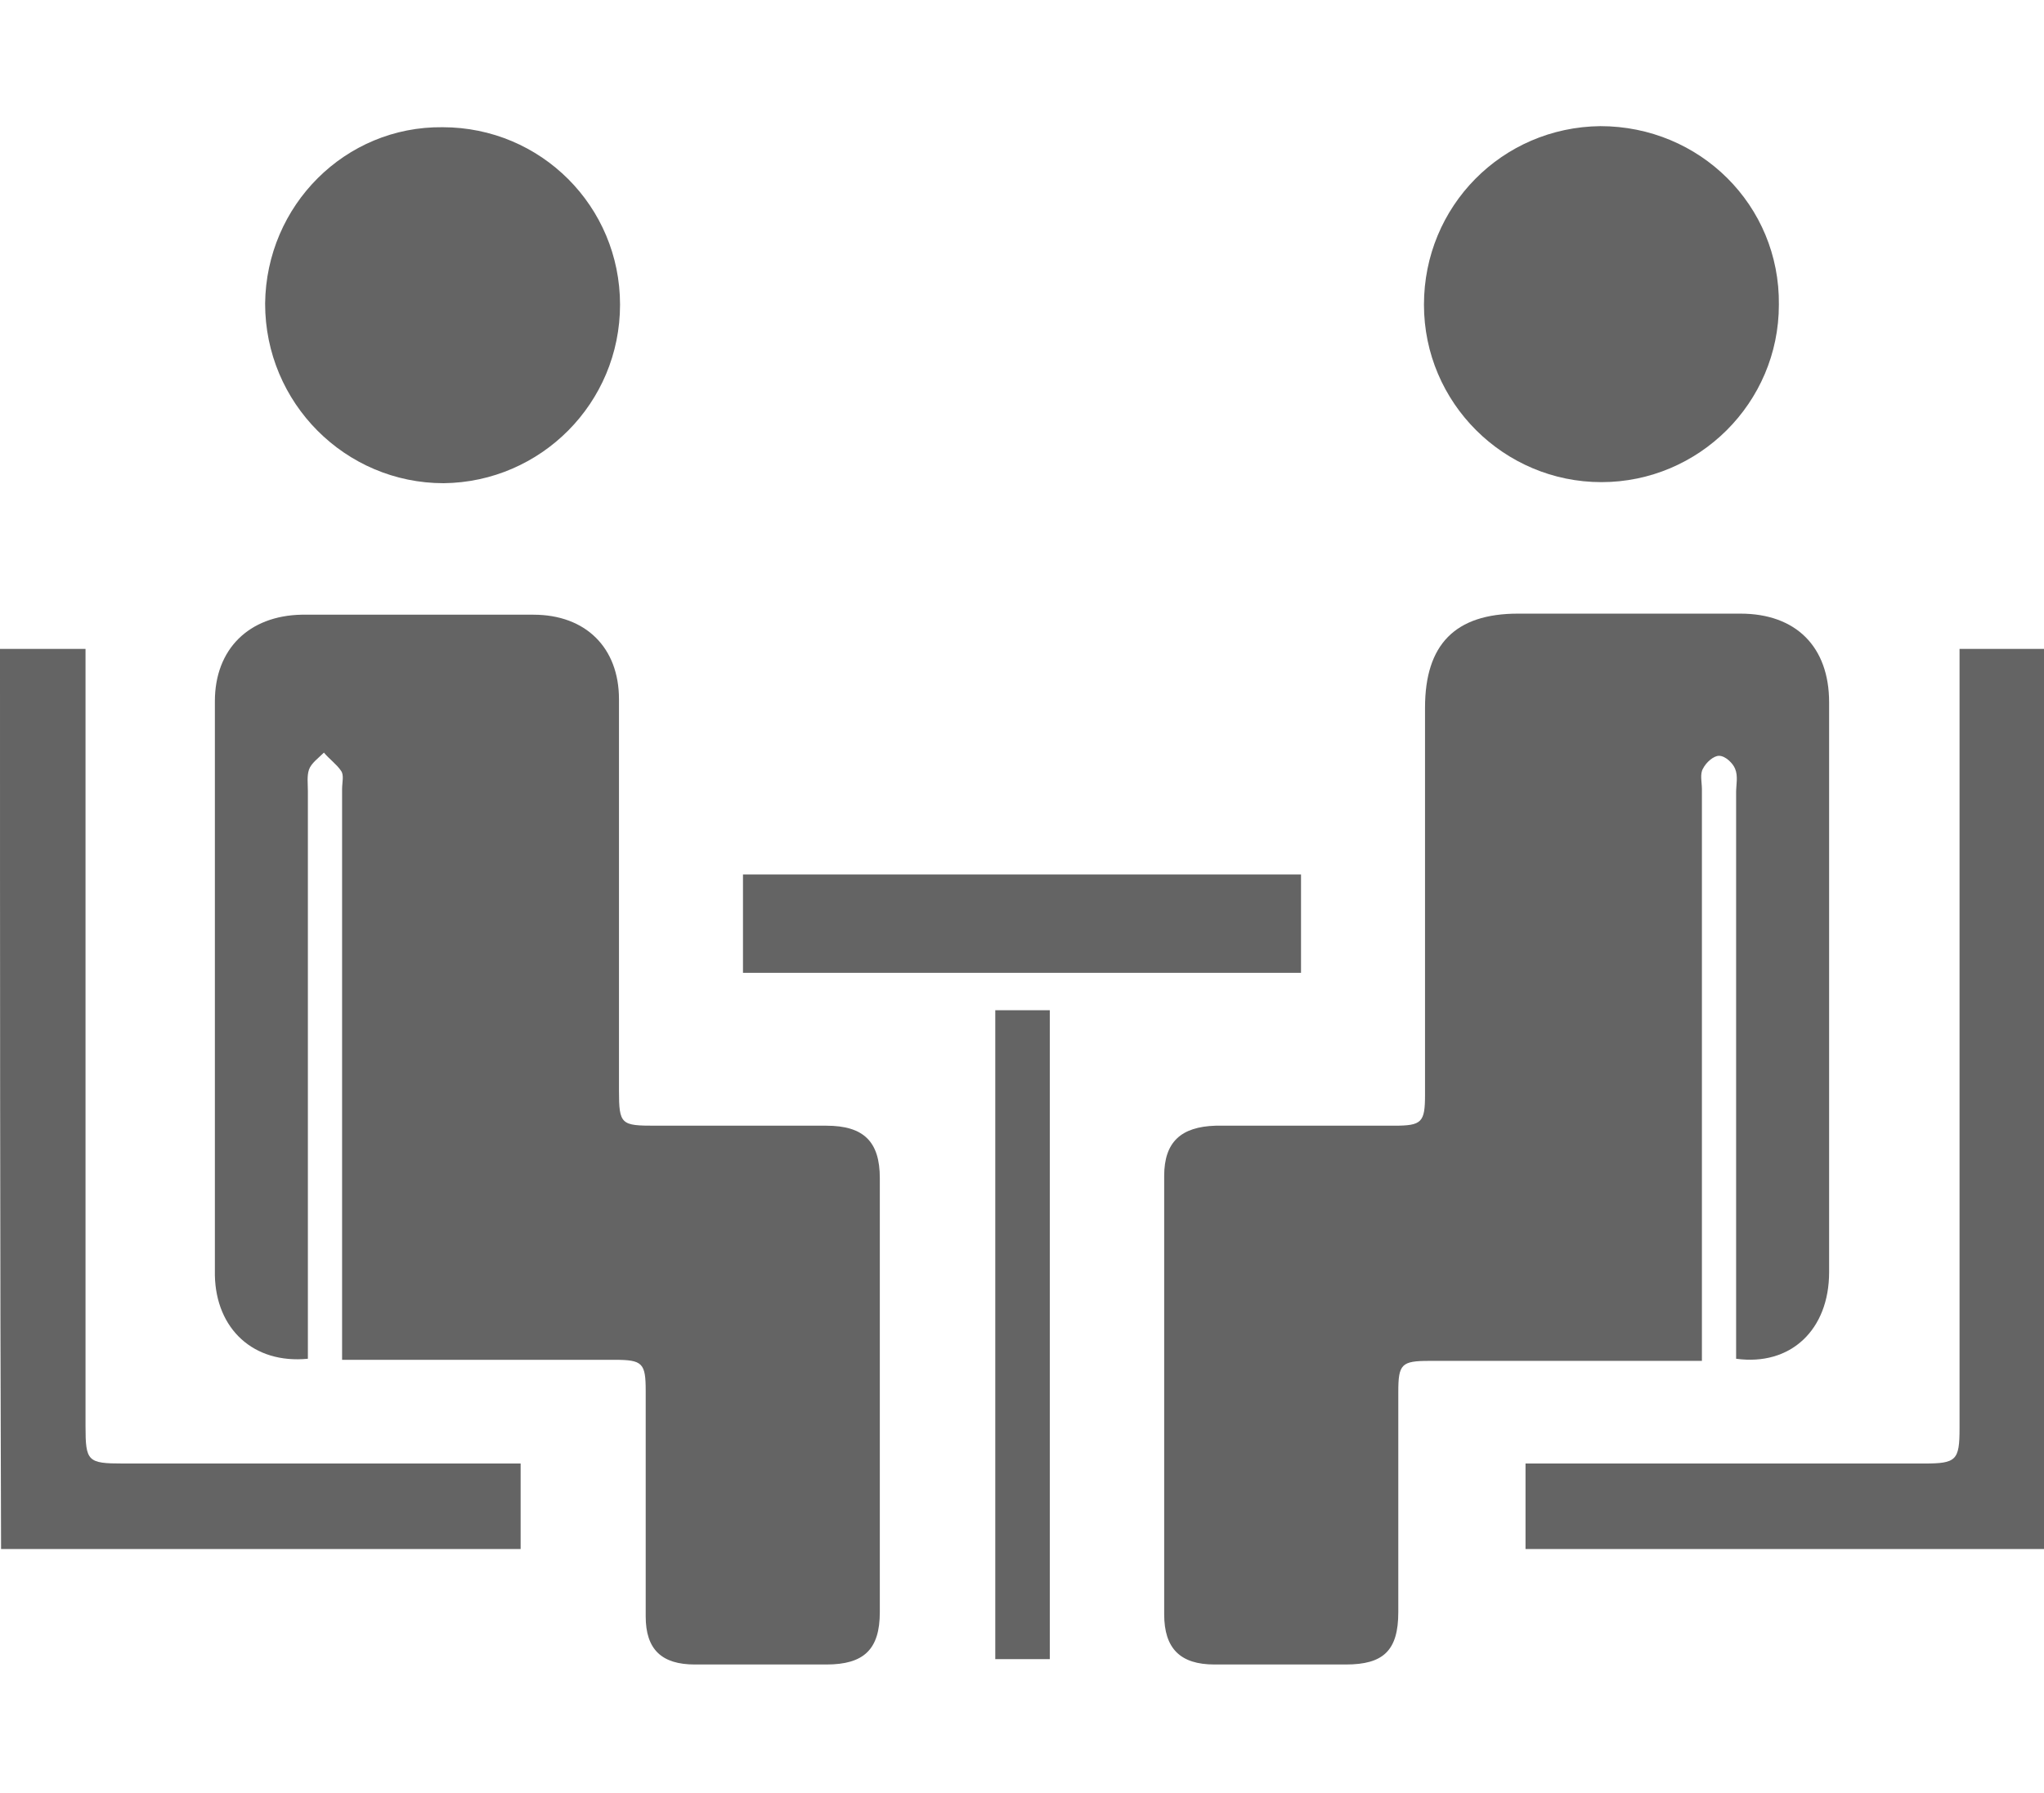
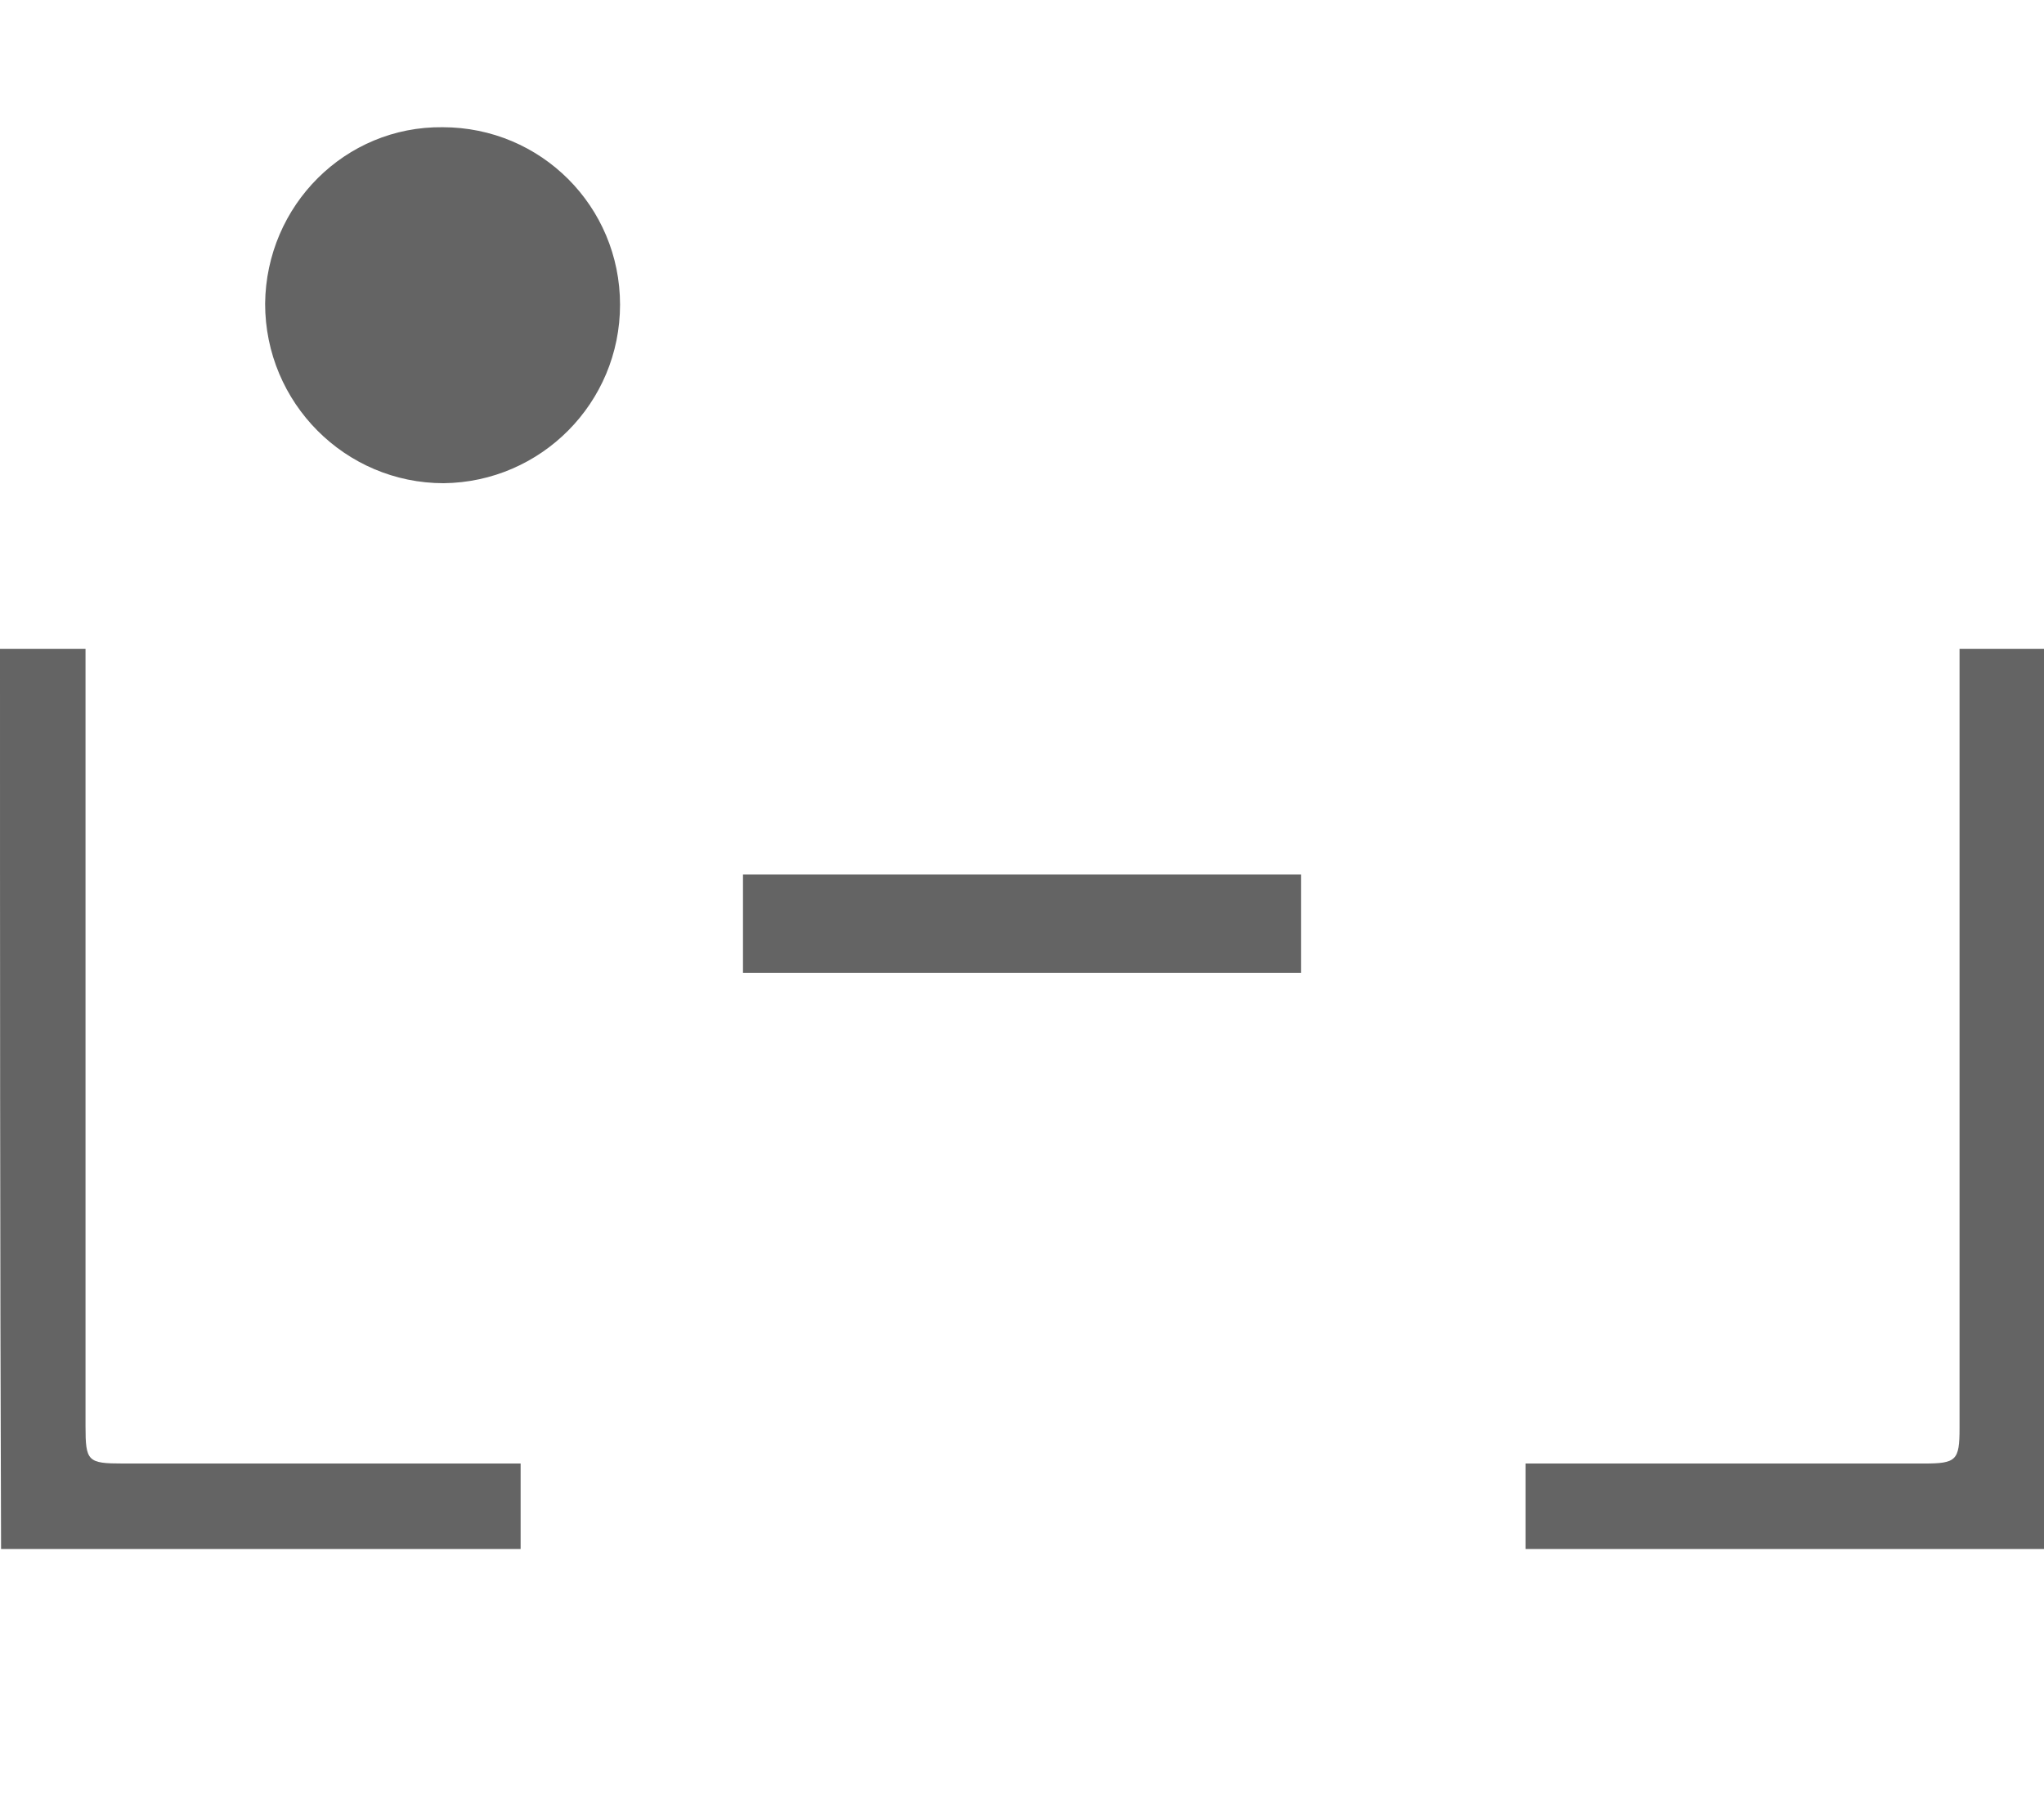
<svg xmlns="http://www.w3.org/2000/svg" version="1.1" id="Layer_1" x="0px" y="0px" viewBox="0 0 191.2 167.7" style="enable-background:new 0 0 191.2 167.7;" xml:space="preserve">
  <style type="text/css">
	.st0{fill:#646464;}
</style>
  <g>
-     <path class="st0" d="M28.8,127.1c-5.1,0.5-8.6-2.8-8.7-7.8c0-12.9,0-25.9,0-38.8c0-5,0-9.9,0-14.9c0-4.9,3.2-8,8.1-8.1   c7.2,0,14.5,0,21.7,0c4.9,0,8,3.1,8,7.9c0,12.2,0,24.4,0,36.6c0,3.2,0.2,3.3,3.4,3.3c5.3,0,10.7,0,16,0c3.5,0,5,1.5,5,4.9   c0,13.5,0,27.1,0,40.6c0,3.5-1.5,4.9-5,4.9c-4.1,0-8.2,0-12.3,0c-3.1,0-4.6-1.4-4.6-4.5c0-7,0-14,0-21.1c0-2.6-0.3-2.9-2.9-2.9   c-8.4,0-16.8,0-25.5,0c0-1,0-1.8,0-2.7c0-16.9,0-33.8,0-50.7c0-0.6,0.2-1.3-0.1-1.7c-0.4-0.6-1.1-1.1-1.6-1.7   c-0.5,0.5-1.2,1-1.4,1.6c-0.2,0.6-0.1,1.3-0.1,2c0,16.7,0,33.5,0,50.2C28.8,125.2,28.8,126.1,28.8,127.1z" />
-     <path class="st0" d="M162.4,127.1c0-0.8,0-1.7,0-2.5c0-16.8,0-33.6,0-50.5c0-0.7,0.2-1.5-0.1-2.2c-0.2-0.5-0.9-1.2-1.5-1.2   c-0.5,0-1.2,0.6-1.5,1.2c-0.3,0.5-0.1,1.3-0.1,1.9c0,16.9,0,33.8,0,50.7c0,0.9,0,1.7,0,2.8c-1,0-1.8,0-2.5,0c-7.7,0-15.4,0-23,0   c-2.6,0-2.9,0.3-2.9,2.9c0,6.9,0,13.8,0,20.6c0,3.6-1.4,4.9-4.9,4.9c-4.1,0-8.2,0-12.3,0c-3.2,0-4.7-1.5-4.7-4.7   c0-13.7,0-27.4,0-41c0-3.2,1.6-4.6,4.8-4.7c5.6,0,11.1,0,16.7,0c2.6,0,2.9-0.3,2.9-2.9c0-12.1,0-24.1,0-36.2c0-5.9,2.8-8.8,8.7-8.8   c6.9,0,13.9,0,20.8,0c5.2,0,8.3,3.1,8.3,8.3c0,17.8,0,35.5,0,53.3C171.1,124.4,167.5,127.8,162.4,127.1z" />
    <path class="st0" d="M0,60.7c2.7,0,5.2,0,8,0c0,1.1,0,2,0,2.9c0,23.3,0,46.5,0,69.8c0,3.3,0.2,3.5,3.5,3.5c11.5,0,23,0,34.5,0   c0.9,0,1.7,0,2.7,0c0,2.8,0,5.3,0,8c-16.2,0-32.3,0-48.6,0C0,116.8,0,88.8,0,60.7z" />
    <path class="st0" d="M191.2,144.9c-16.2,0-32.3,0-48.5,0c0-2.6,0-5.2,0-8c0.9,0,1.8,0,2.6,0c11.6,0,23.1,0,34.7,0   c3,0,3.3-0.3,3.3-3.3c0-23.3,0-46.7,0-70c0-0.9,0-1.9,0-2.9c2.8,0,5.3,0,8,0C191.2,88.7,191.2,116.6,191.2,144.9z" />
    <path class="st0" d="M58,28.5c0,9.2-7.4,16.6-16.5,16.7c-9.2,0-16.7-7.5-16.7-16.8c0.1-9.2,7.5-16.6,16.6-16.5   C50.6,11.9,58,19.3,58,28.5z" />
-     <path class="st0" d="M133.2,28.5c0-9.2,7.3-16.6,16.5-16.7c9.3,0,16.8,7.4,16.7,16.7c0,9.2-7.5,16.6-16.6,16.6   C140.7,45.1,133.2,37.7,133.2,28.5z" />
    <path class="st0" d="M69.5,91c0-3.1,0-6.1,0-9.2c17.4,0,34.7,0,52.2,0c0,3,0,6,0,9.2C104.3,91,87,91,69.5,91z" />
-     <path class="st0" d="M93.1,94.5c1.8,0,3.4,0,5.1,0c0,20.3,0,40.4,0,60.7c-1.7,0-3.3,0-5.1,0C93.1,135,93.1,114.8,93.1,94.5z" />
  </g>
</svg>